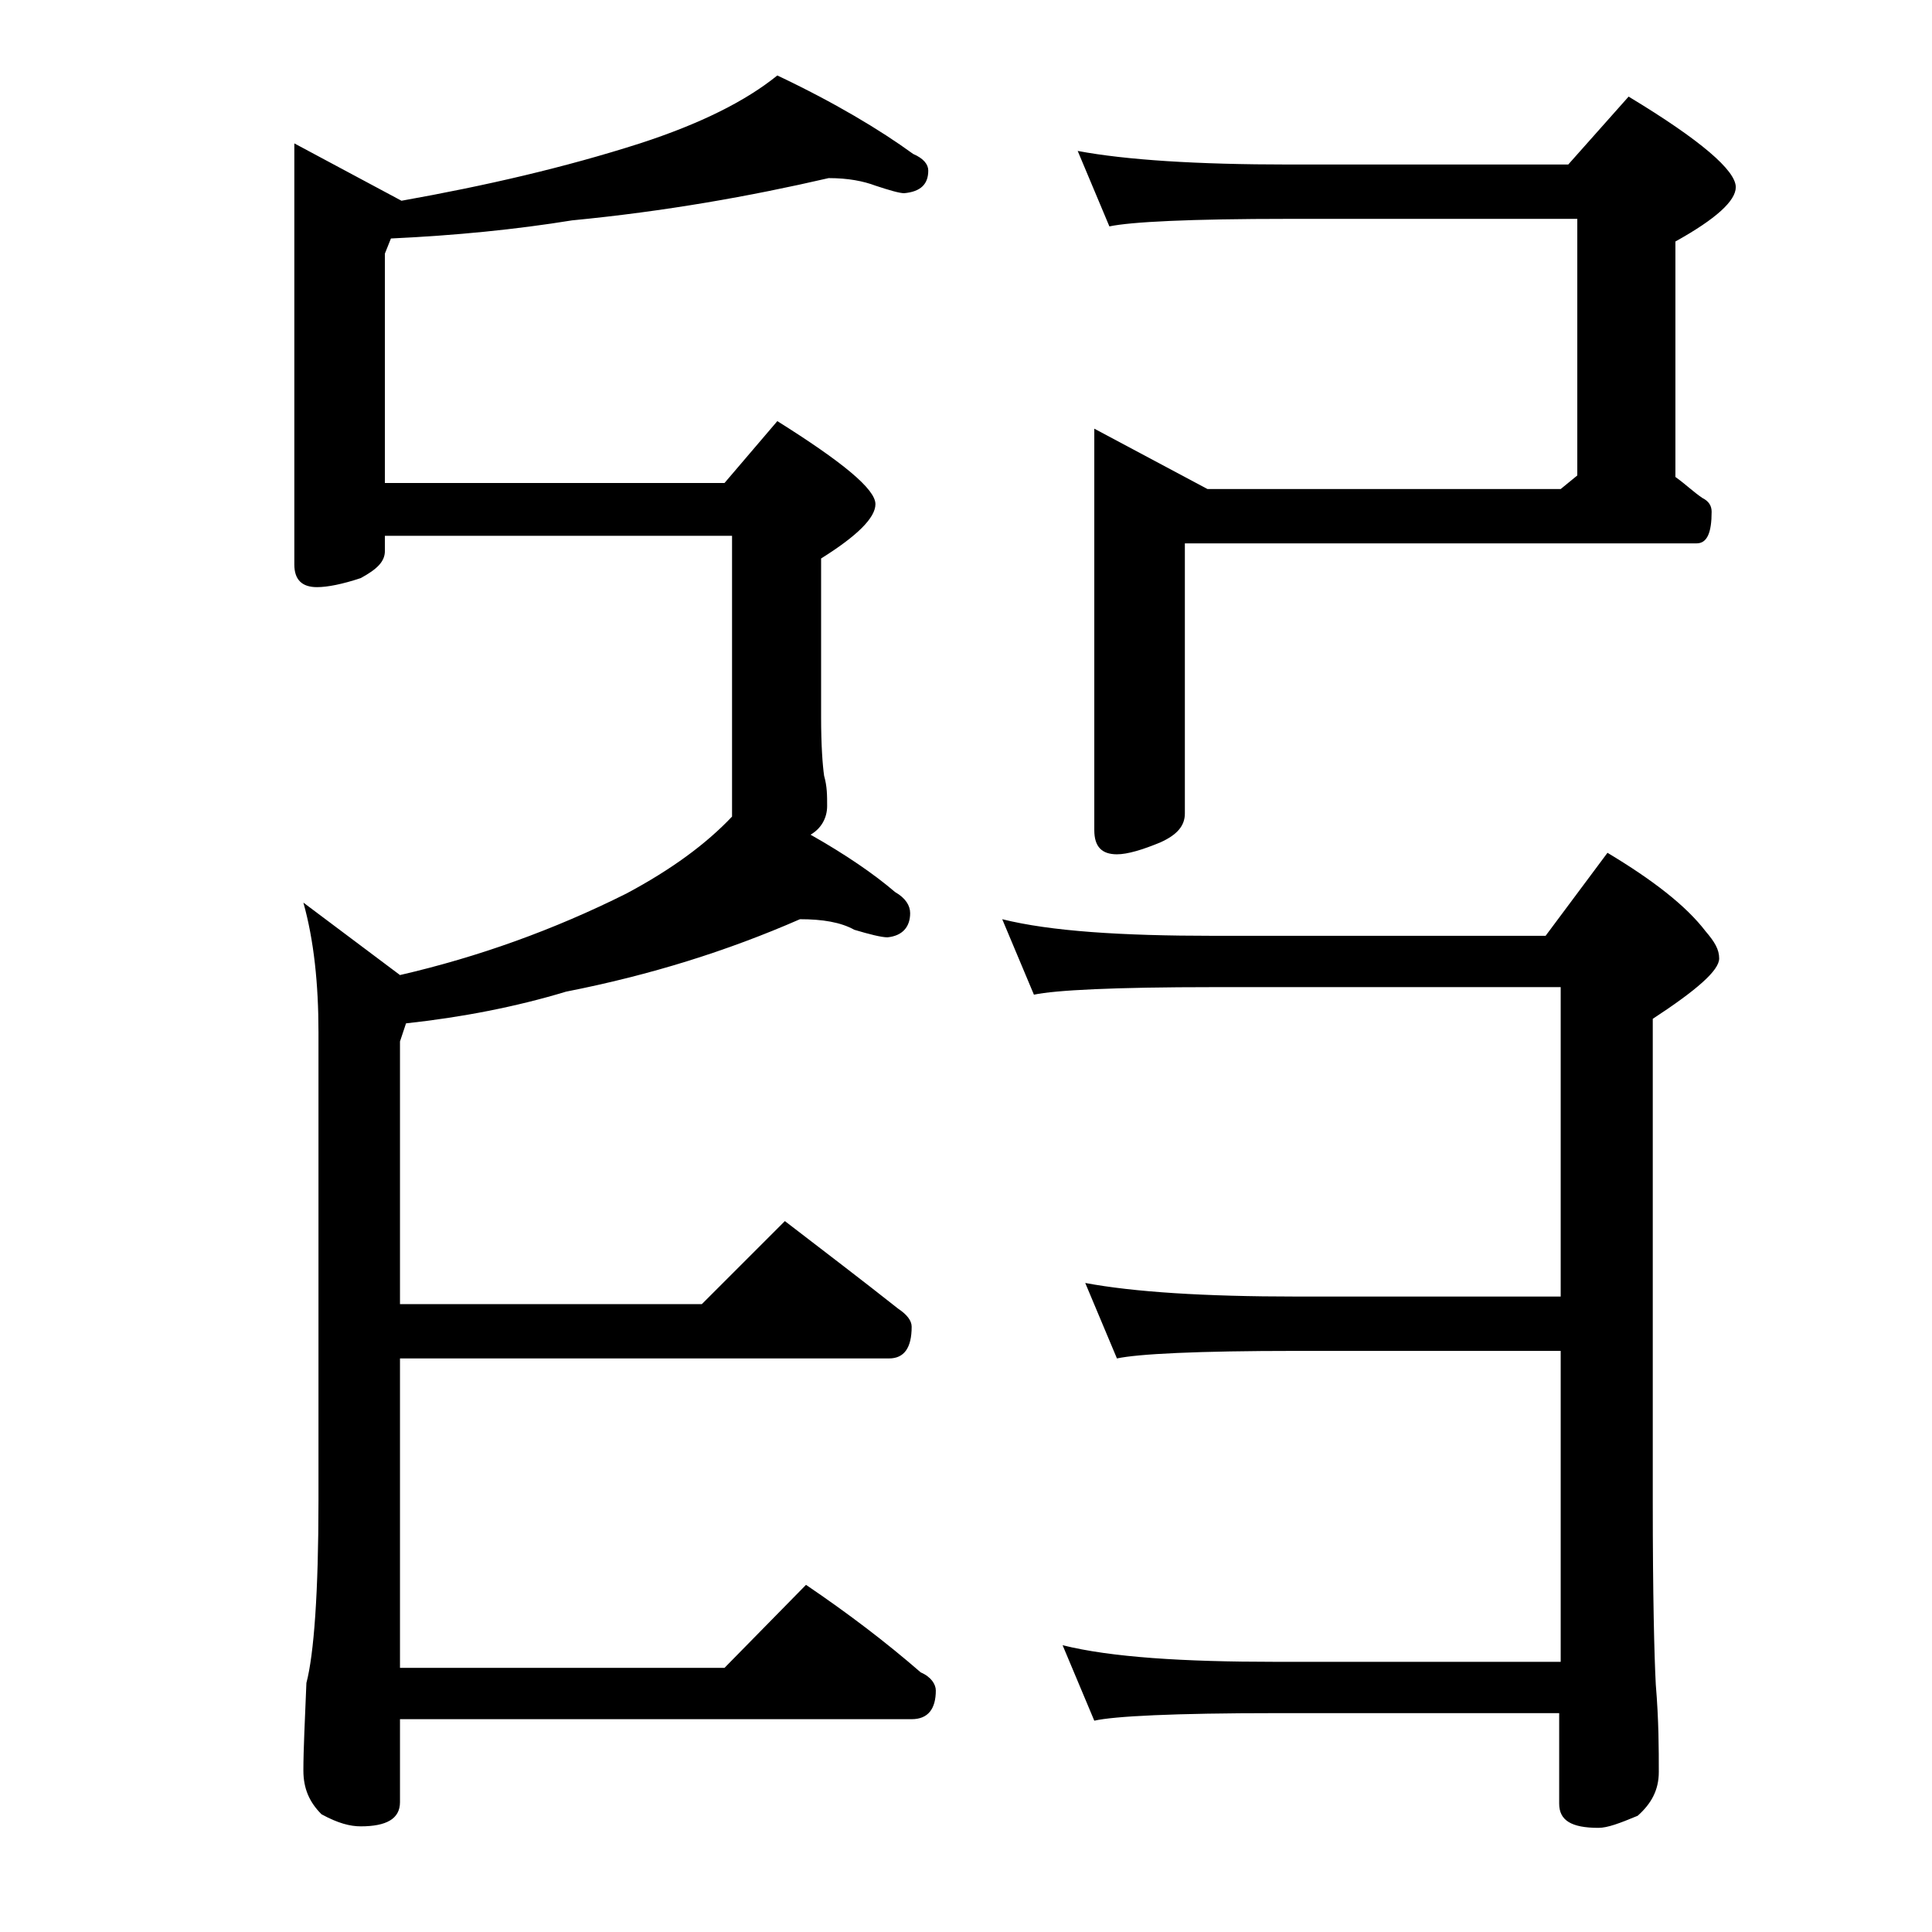
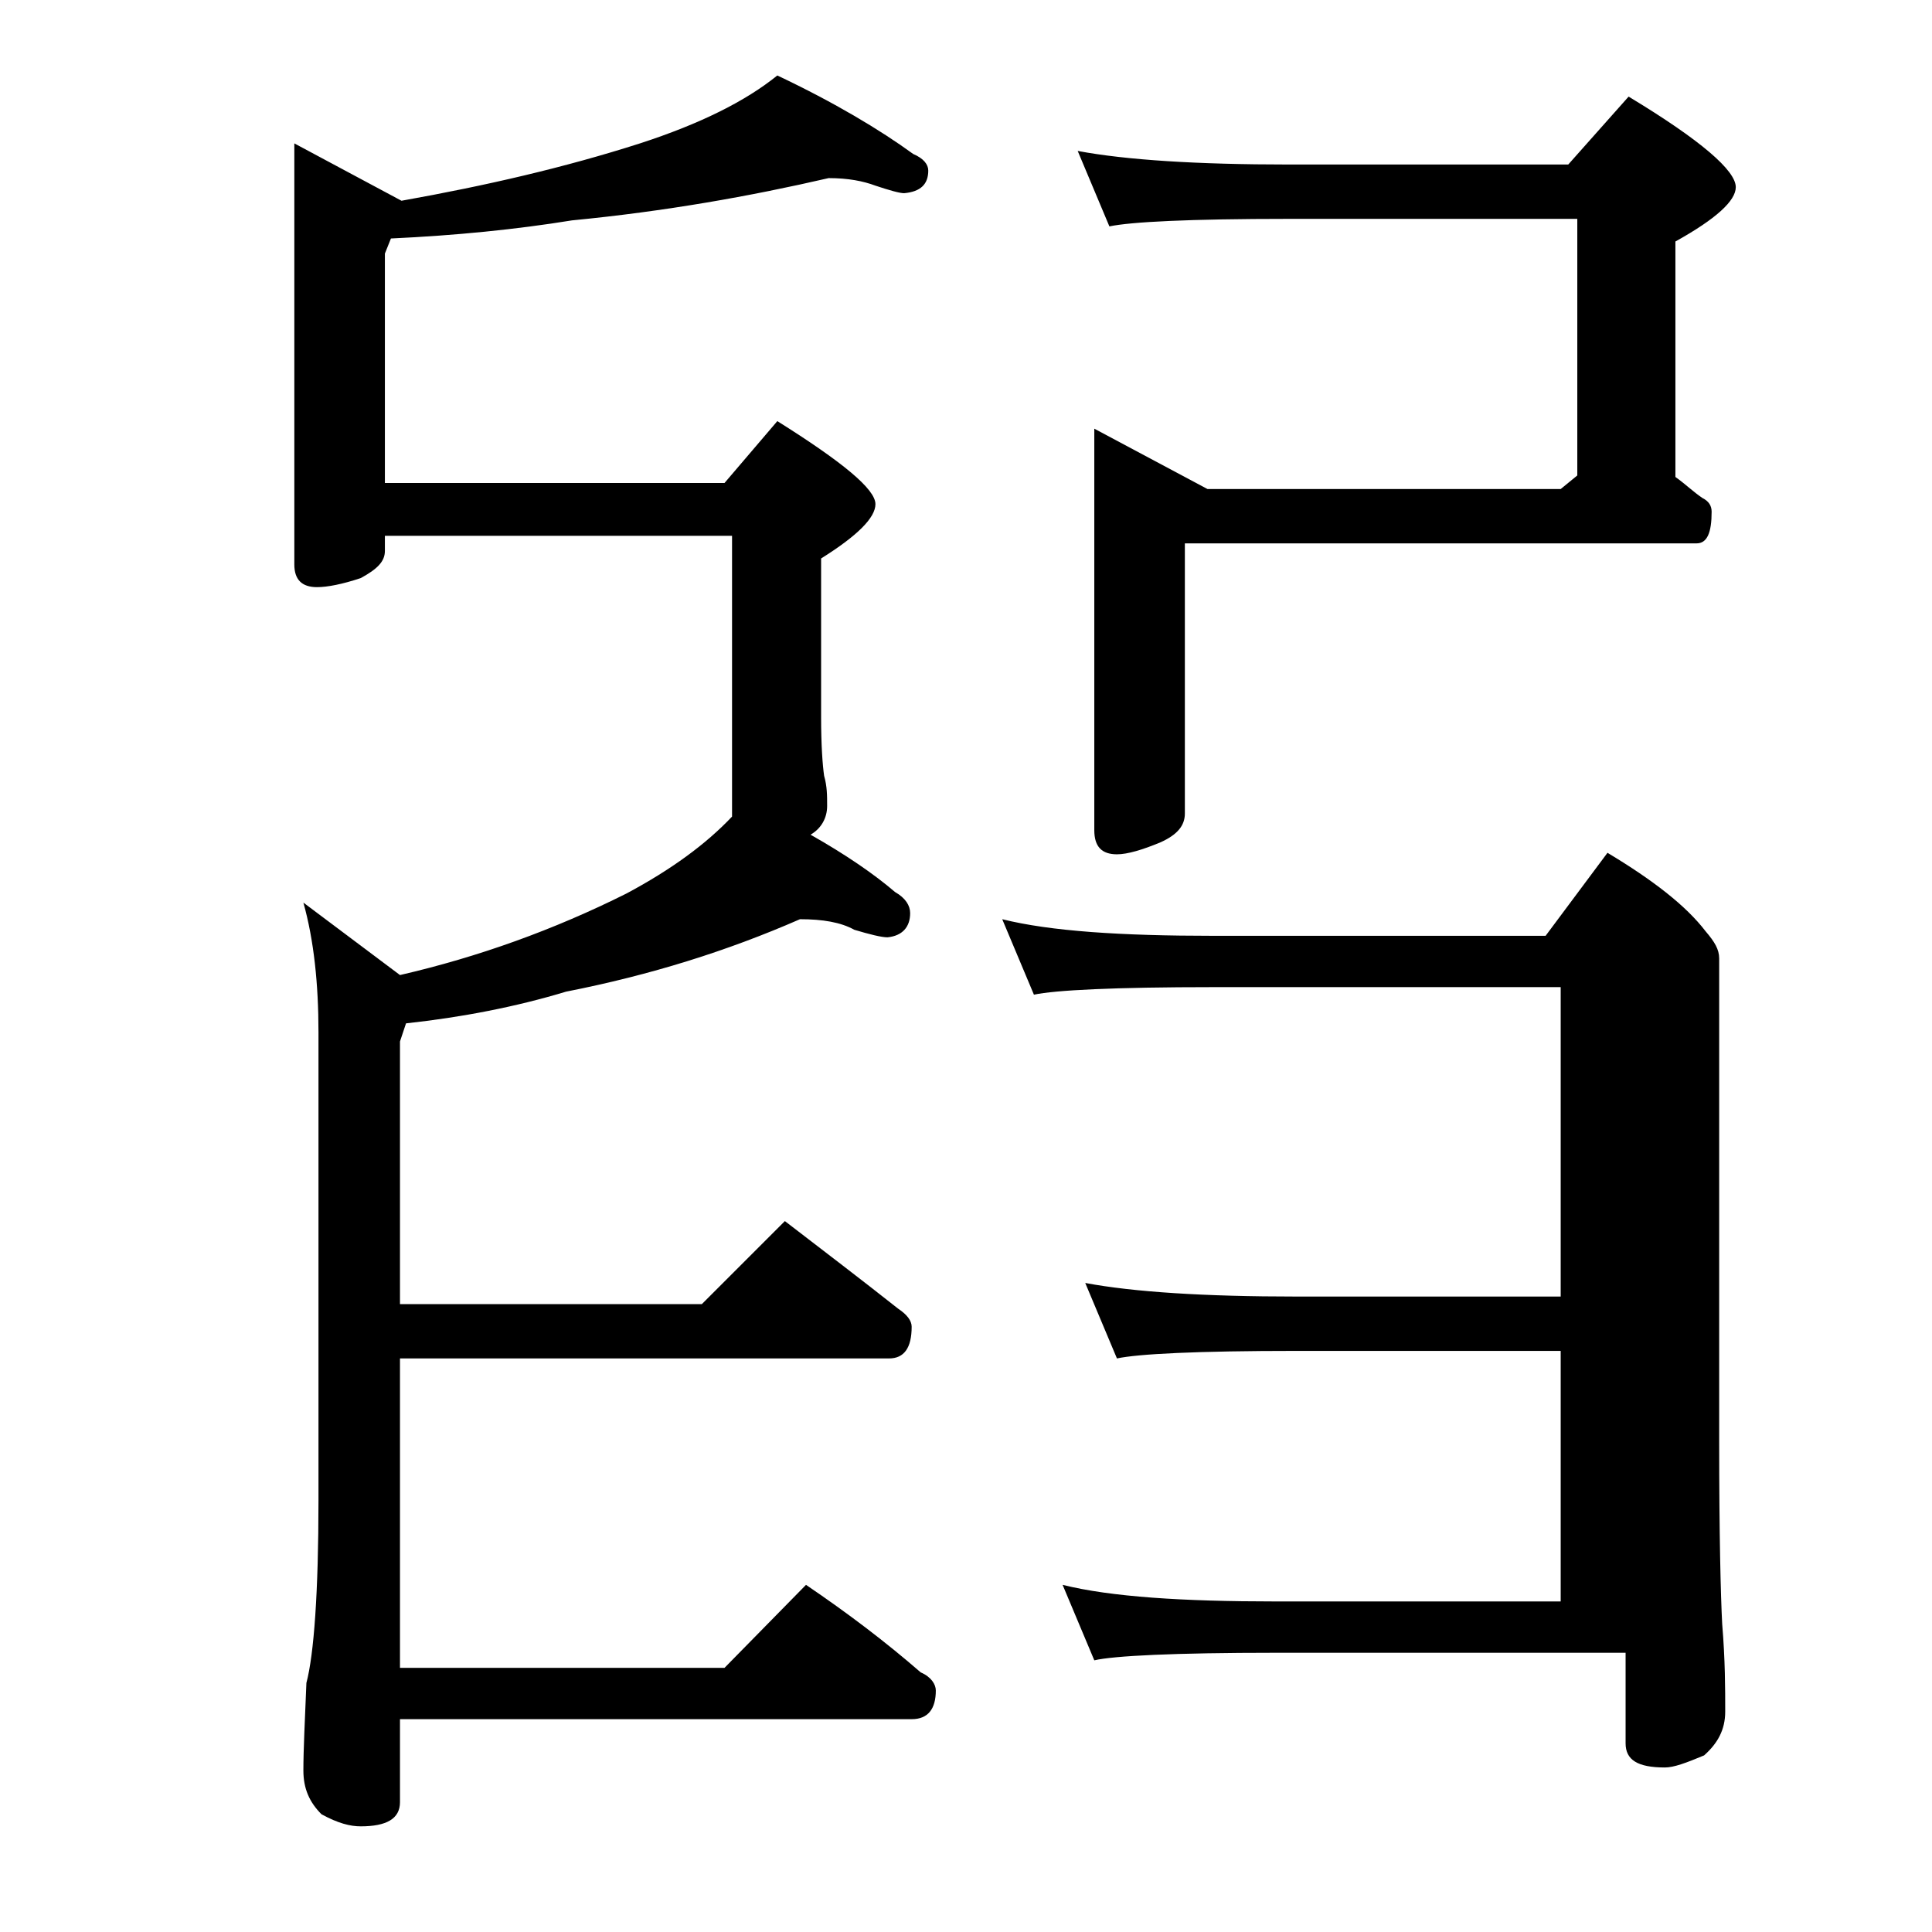
<svg xmlns="http://www.w3.org/2000/svg" version="1.1" id="Layer_1" x="0px" y="0px" viewBox="0 0 128 128" enable-background="new 0 0 128 128" xml:space="preserve">
-   <path d="M53,60.9c-4.8,2.1-9.9,3.7-15.5,4.8c-3.3,1-6.9,1.7-10.6,2.1L26.5,69v17.4h20l5.5-5.5c2.6,2,5.1,3.9,7.5,5.8  c0.6,0.4,0.9,0.8,0.9,1.2c0,1.4-0.5,2.1-1.5,2.1H26.5v20.5H48l5.4-5.5c2.8,1.9,5.3,3.8,7.6,5.8c0.7,0.3,1,0.8,1,1.2  c0,1.2-0.5,1.9-1.6,1.9H26.5v5.5c0,1.1-0.9,1.6-2.6,1.6c-0.7,0-1.5-0.2-2.6-0.8c-0.8-0.8-1.2-1.7-1.2-2.9c0-1.4,0.1-3.3,0.2-5.8  c0.5-1.9,0.8-6,0.8-12.1v-31c0-3.2-0.3-6.1-1-8.6l6.4,4.8c5.2-1.2,10.2-3,15-5.4c3-1.6,5.3-3.3,7-5.1V35.5H25.5v1  c0,0.7-0.5,1.2-1.6,1.8c-1.2,0.4-2.2,0.6-2.9,0.6c-1,0-1.5-0.5-1.5-1.5V9.5l7.1,3.8c5.6-1,10.8-2.2,15.8-3.8c4-1.3,7-2.8,9.1-4.5  c3.8,1.8,6.8,3.6,9,5.2c0.7,0.3,1,0.7,1,1.1c0,0.9-0.5,1.4-1.6,1.5c-0.3,0-1-0.2-1.9-0.5c-0.8-0.3-1.8-0.5-3.1-0.5  c-5.2,1.2-10.8,2.2-17,2.8c-3.7,0.6-7.7,1-12,1.2l-0.4,1V32H48l3.5-4.1c4.3,2.7,6.5,4.5,6.5,5.5c0,0.9-1.2,2.1-3.6,3.6v10.5  c0,1.9,0.1,3.2,0.2,3.9c0.2,0.7,0.2,1.3,0.2,2c0,0.8-0.4,1.5-1.1,1.9c2.3,1.3,4.2,2.6,5.6,3.8c0.7,0.4,1,0.9,1,1.4  c0,0.9-0.5,1.5-1.5,1.6c-0.4,0-1.2-0.2-2.2-0.5C55.7,61.1,54.5,60.9,53,60.9z M66.4,60.9c3.2,0.8,7.9,1.1,14,1.1h22l4.1-5.5  c3,1.8,5.2,3.5,6.5,5.2c0.6,0.7,0.9,1.2,0.9,1.8c0,0.8-1.5,2.1-4.4,4v32c0,6.2,0.1,10.2,0.2,12.1c0.2,2.4,0.2,4.3,0.2,5.8  c0,1.2-0.5,2.1-1.4,2.9c-1.2,0.5-2,0.8-2.6,0.8c-1.8,0-2.6-0.5-2.6-1.6v-6H84.5c-6.7,0-10.7,0.2-12,0.5l-2.1-5  c3.2,0.8,8,1.1,14.1,1.1h18.9V89.5H85.9c-6.6,0-10.5,0.2-11.9,0.5l-2.1-5c3.2,0.6,7.9,0.9,14,0.9h17.5V65.4h-23  c-6.6,0-10.5,0.2-11.9,0.5L66.4,60.9z M107.9,6.4c4.8,2.9,7.1,4.9,7.1,6c0,0.9-1.3,2.1-4,3.6v15.6c0.7,0.5,1.2,1,1.8,1.4  c0.4,0.2,0.6,0.5,0.6,0.9c0,1.4-0.3,2.1-1,2.1H78.5v17.9c0,0.8-0.5,1.4-1.6,1.9c-1.2,0.5-2.2,0.8-2.9,0.8c-1,0-1.5-0.5-1.5-1.6V28.4  l7.5,4h23.4l1.1-0.9v-17H85.4c-6.6,0-10.5,0.2-11.9,0.5l-2.1-5c3.2,0.6,7.9,0.9,14,0.9h18.5L107.9,6.4z" />
+   <path d="M53,60.9c-4.8,2.1-9.9,3.7-15.5,4.8c-3.3,1-6.9,1.7-10.6,2.1L26.5,69v17.4h20l5.5-5.5c2.6,2,5.1,3.9,7.5,5.8  c0.6,0.4,0.9,0.8,0.9,1.2c0,1.4-0.5,2.1-1.5,2.1H26.5v20.5H48l5.4-5.5c2.8,1.9,5.3,3.8,7.6,5.8c0.7,0.3,1,0.8,1,1.2  c0,1.2-0.5,1.9-1.6,1.9H26.5v5.5c0,1.1-0.9,1.6-2.6,1.6c-0.7,0-1.5-0.2-2.6-0.8c-0.8-0.8-1.2-1.7-1.2-2.9c0-1.4,0.1-3.3,0.2-5.8  c0.5-1.9,0.8-6,0.8-12.1v-31c0-3.2-0.3-6.1-1-8.6l6.4,4.8c5.2-1.2,10.2-3,15-5.4c3-1.6,5.3-3.3,7-5.1V35.5H25.5v1  c0,0.7-0.5,1.2-1.6,1.8c-1.2,0.4-2.2,0.6-2.9,0.6c-1,0-1.5-0.5-1.5-1.5V9.5l7.1,3.8c5.6-1,10.8-2.2,15.8-3.8c4-1.3,7-2.8,9.1-4.5  c3.8,1.8,6.8,3.6,9,5.2c0.7,0.3,1,0.7,1,1.1c0,0.9-0.5,1.4-1.6,1.5c-0.3,0-1-0.2-1.9-0.5c-0.8-0.3-1.8-0.5-3.1-0.5  c-5.2,1.2-10.8,2.2-17,2.8c-3.7,0.6-7.7,1-12,1.2l-0.4,1V32H48l3.5-4.1c4.3,2.7,6.5,4.5,6.5,5.5c0,0.9-1.2,2.1-3.6,3.6v10.5  c0,1.9,0.1,3.2,0.2,3.9c0.2,0.7,0.2,1.3,0.2,2c0,0.8-0.4,1.5-1.1,1.9c2.3,1.3,4.2,2.6,5.6,3.8c0.7,0.4,1,0.9,1,1.4  c0,0.9-0.5,1.5-1.5,1.6c-0.4,0-1.2-0.2-2.2-0.5C55.7,61.1,54.5,60.9,53,60.9z M66.4,60.9c3.2,0.8,7.9,1.1,14,1.1h22l4.1-5.5  c3,1.8,5.2,3.5,6.5,5.2c0.6,0.7,0.9,1.2,0.9,1.8v32c0,6.2,0.1,10.2,0.2,12.1c0.2,2.4,0.2,4.3,0.2,5.8  c0,1.2-0.5,2.1-1.4,2.9c-1.2,0.5-2,0.8-2.6,0.8c-1.8,0-2.6-0.5-2.6-1.6v-6H84.5c-6.7,0-10.7,0.2-12,0.5l-2.1-5  c3.2,0.8,8,1.1,14.1,1.1h18.9V89.5H85.9c-6.6,0-10.5,0.2-11.9,0.5l-2.1-5c3.2,0.6,7.9,0.9,14,0.9h17.5V65.4h-23  c-6.6,0-10.5,0.2-11.9,0.5L66.4,60.9z M107.9,6.4c4.8,2.9,7.1,4.9,7.1,6c0,0.9-1.3,2.1-4,3.6v15.6c0.7,0.5,1.2,1,1.8,1.4  c0.4,0.2,0.6,0.5,0.6,0.9c0,1.4-0.3,2.1-1,2.1H78.5v17.9c0,0.8-0.5,1.4-1.6,1.9c-1.2,0.5-2.2,0.8-2.9,0.8c-1,0-1.5-0.5-1.5-1.6V28.4  l7.5,4h23.4l1.1-0.9v-17H85.4c-6.6,0-10.5,0.2-11.9,0.5l-2.1-5c3.2,0.6,7.9,0.9,14,0.9h18.5L107.9,6.4z" />
</svg>